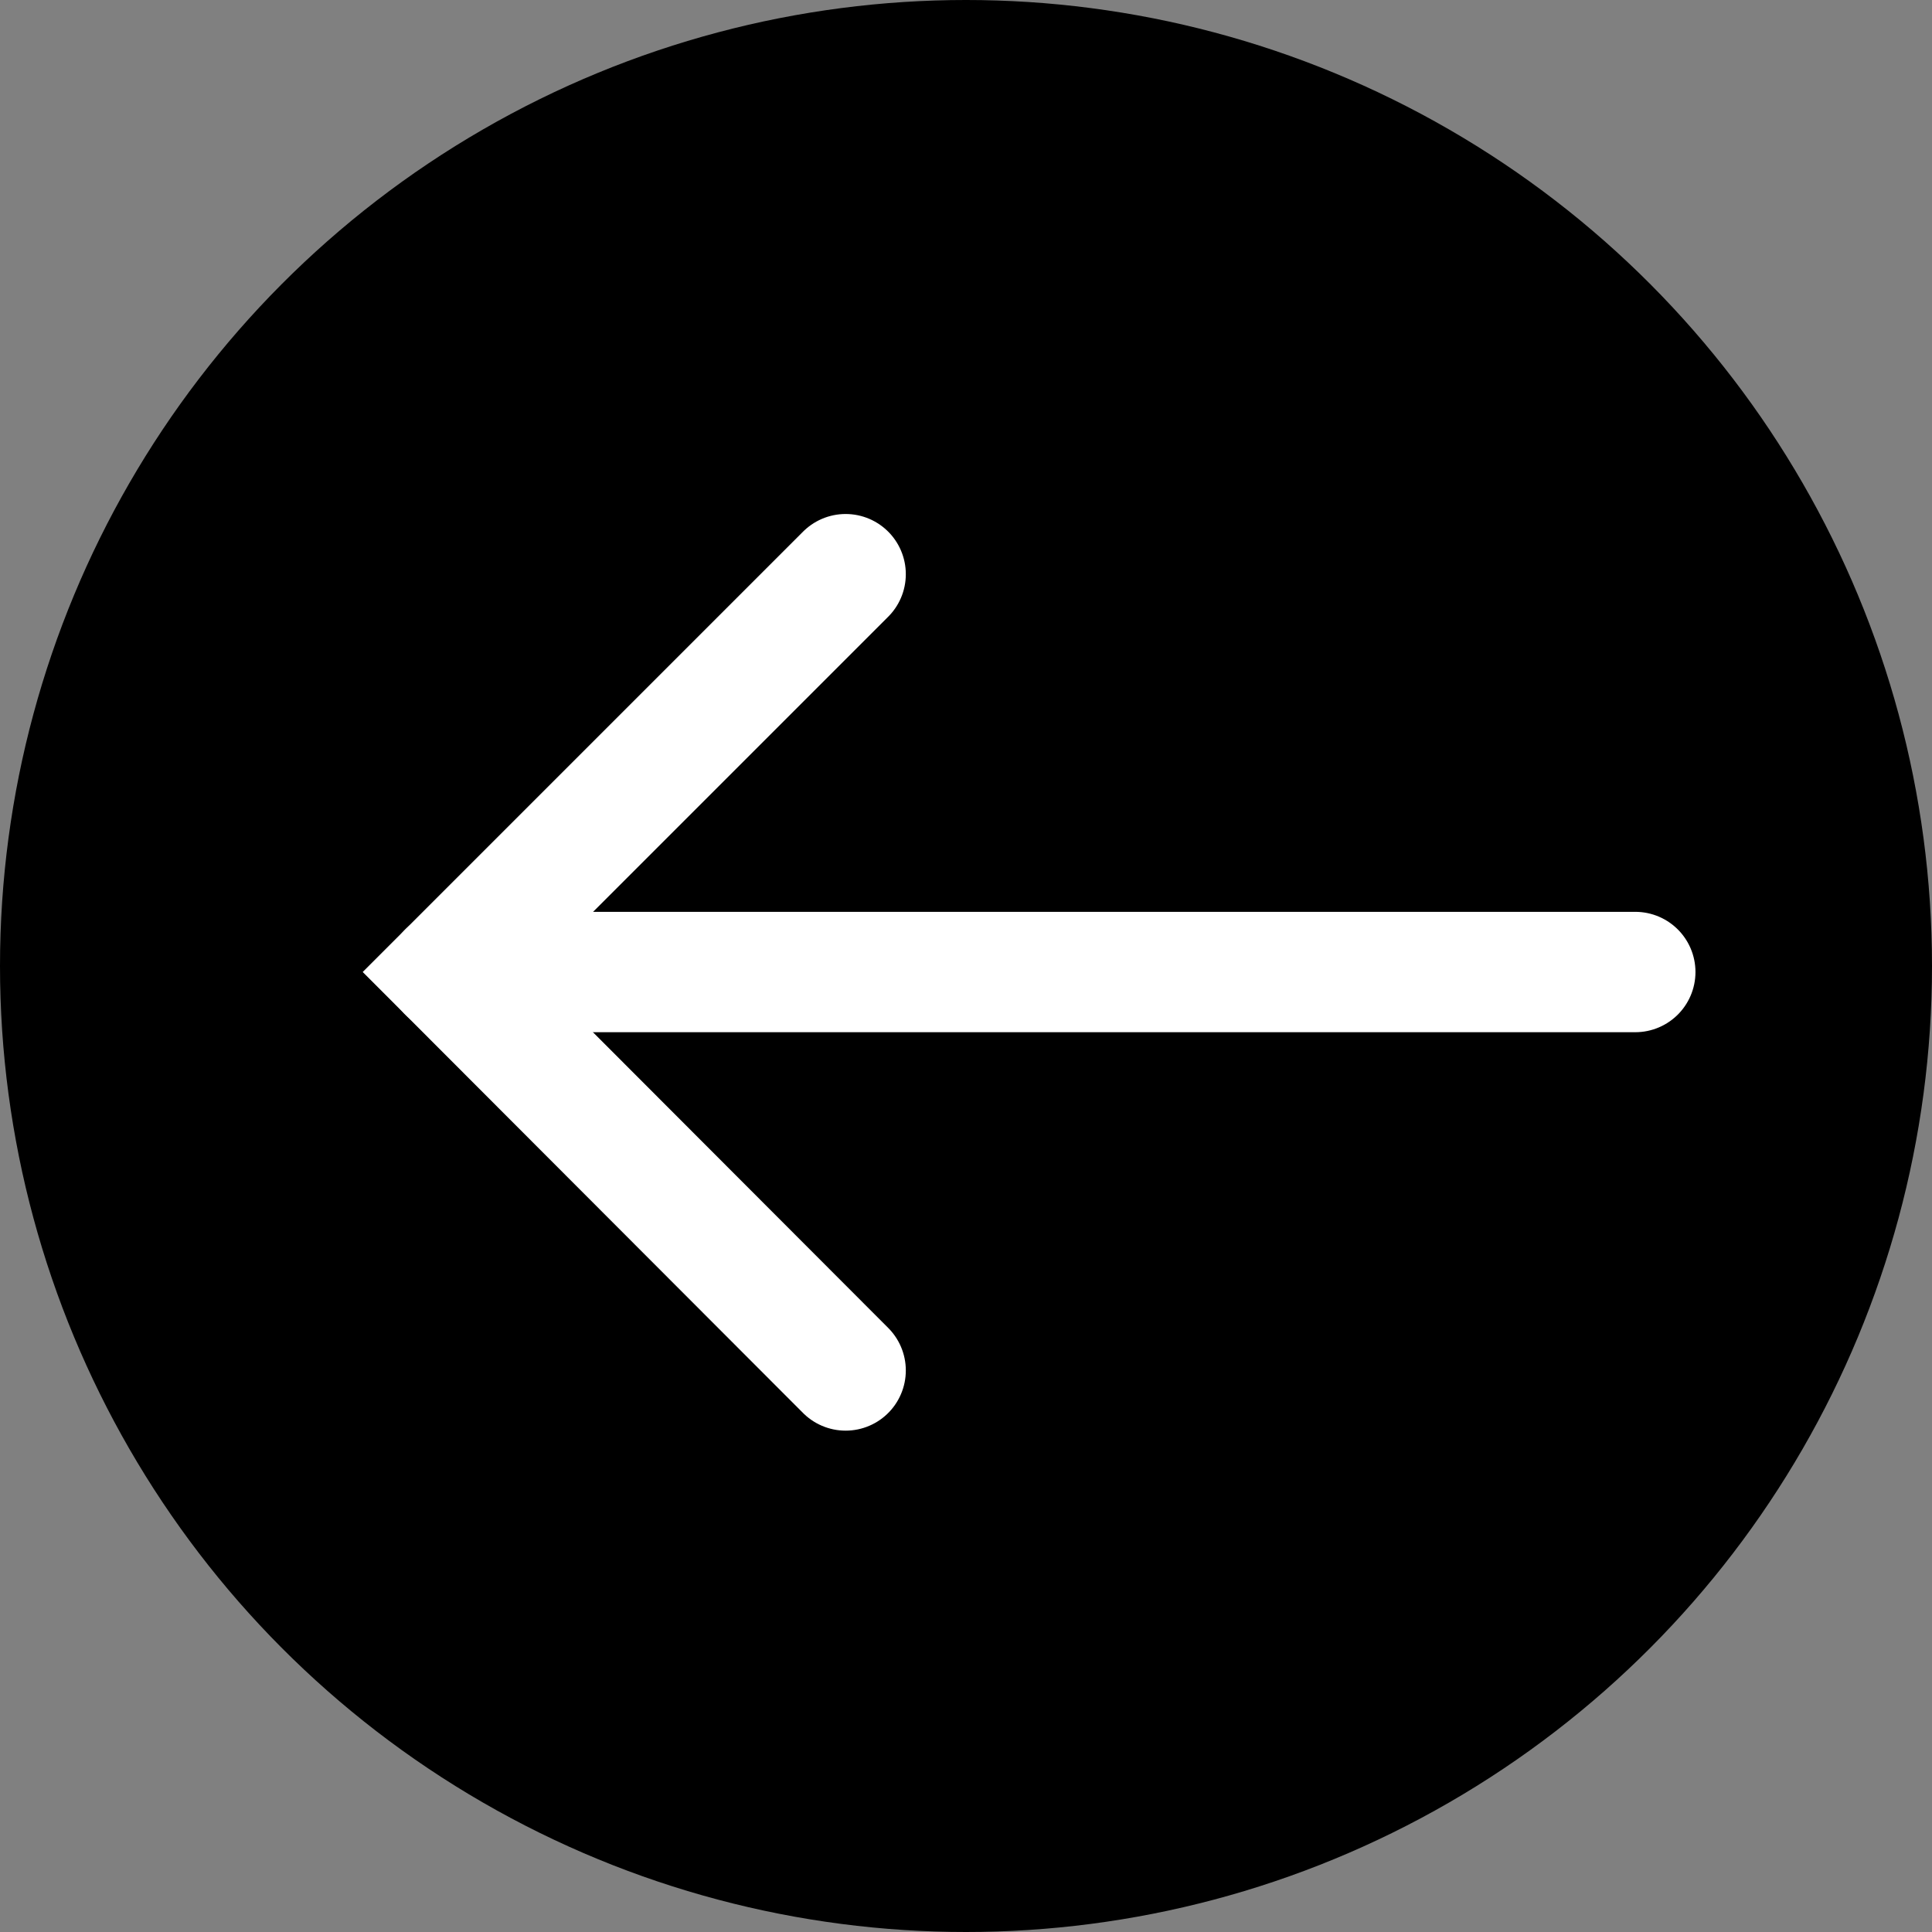
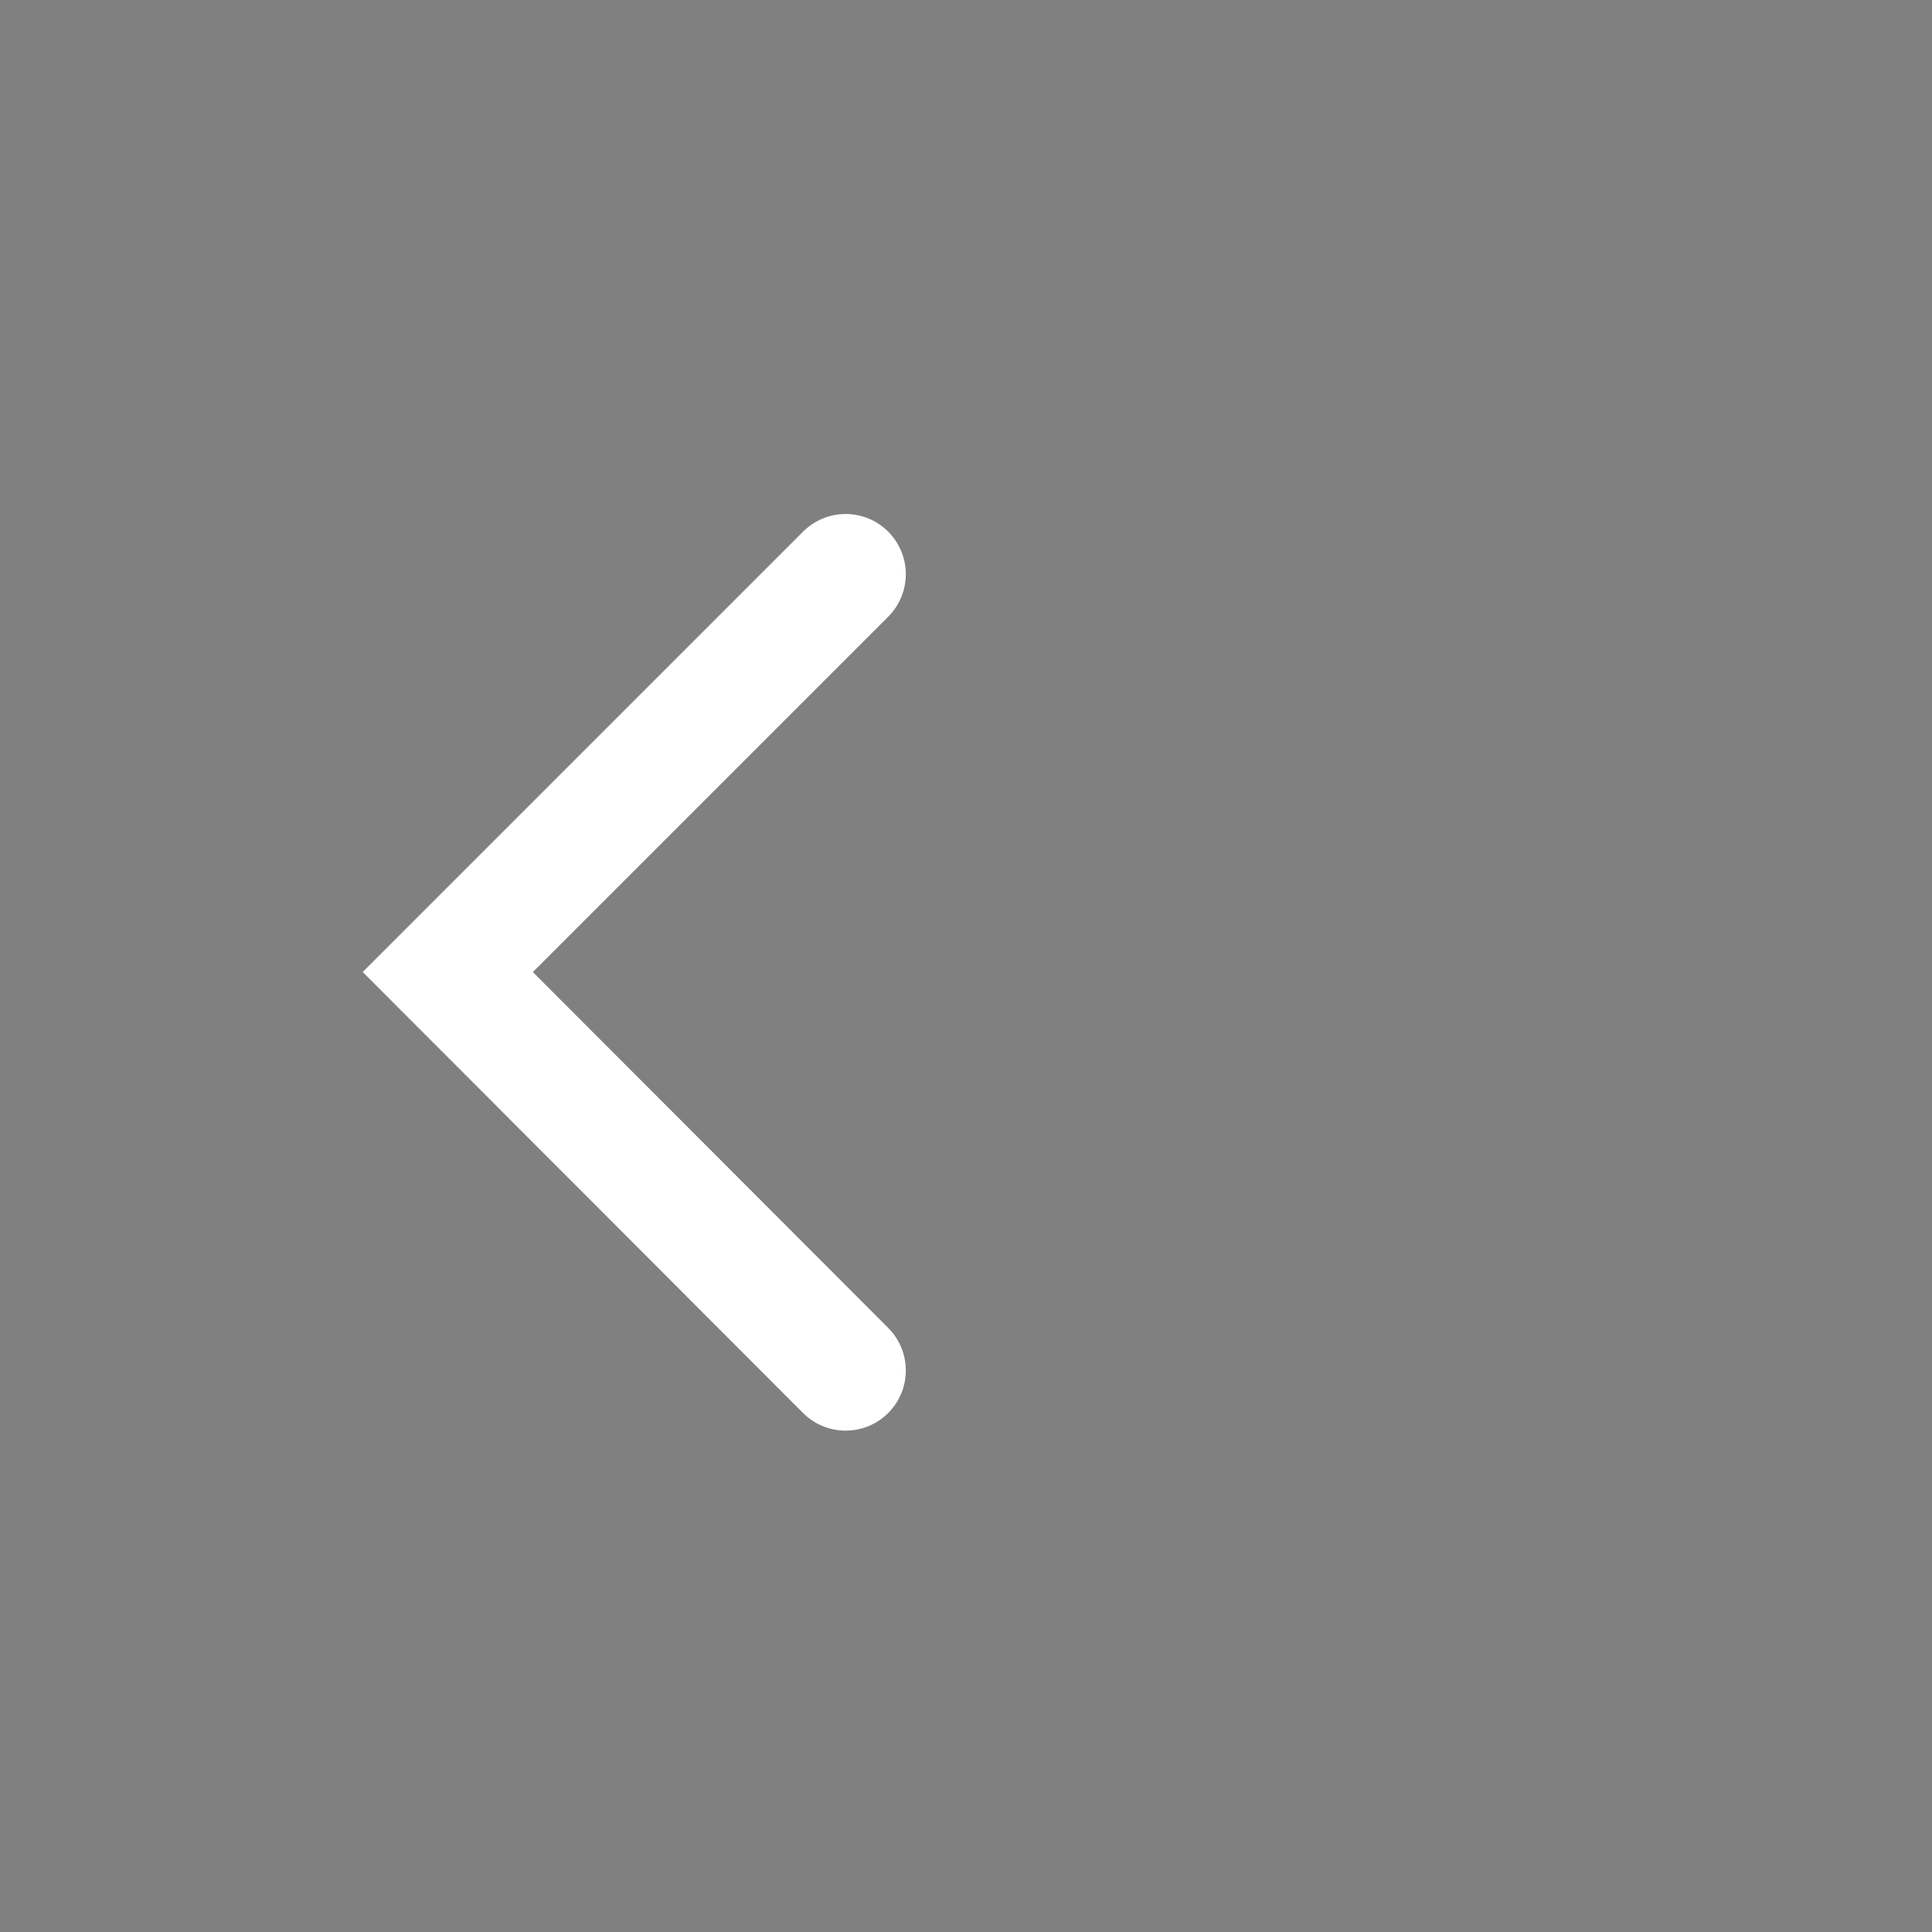
<svg xmlns="http://www.w3.org/2000/svg" id="Layer_1" data-name="Layer 1" viewBox="0 0 32.1 32.1">
  <rect x="0" y="0" width="32.1" height="32.1" fill="#808080" stroke="none" />
  <defs>
    <style>
      .cls-1 {
        fill: none;
        stroke: #fff;
        stroke-linecap: round;
        stroke-miterlimit: 10;
        stroke-width: 2px;
      }
    </style>
  </defs>
-   <circle cx="16.05" cy="16.05" r="16.05" />
  <g>
    <polyline class="cls-1" points="14.05 22.77 7.44 16.15 14.05 9.54" />
-     <line class="cls-1" x1="7.44" y1="16.15" x2="27.17" y2="16.15" />
  </g>
</svg>